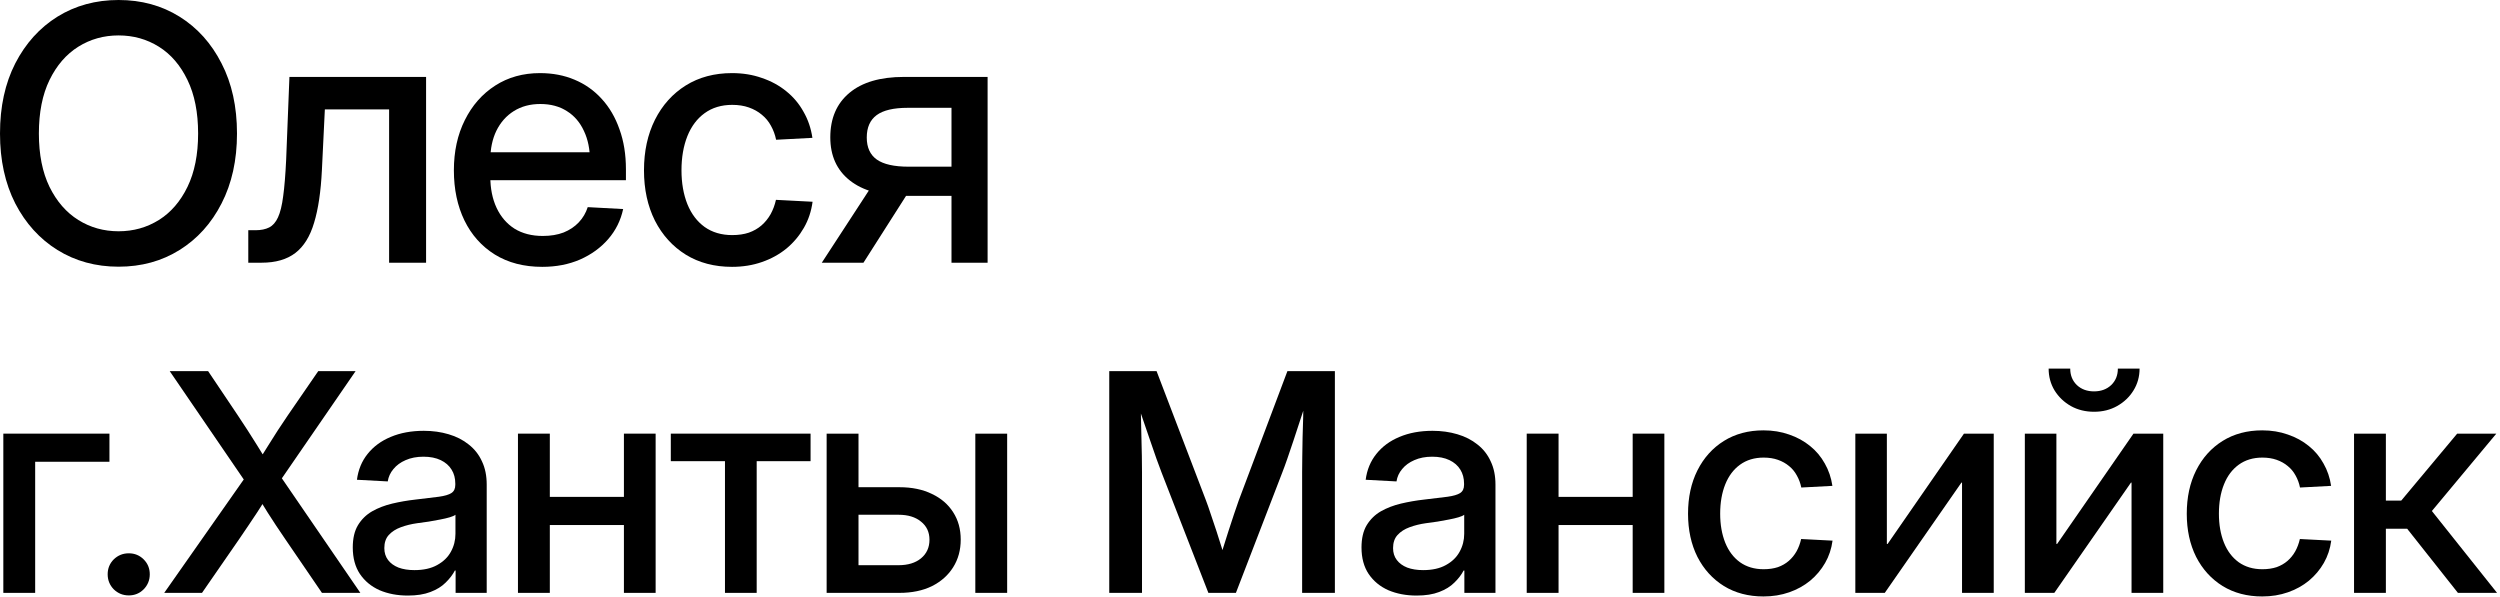
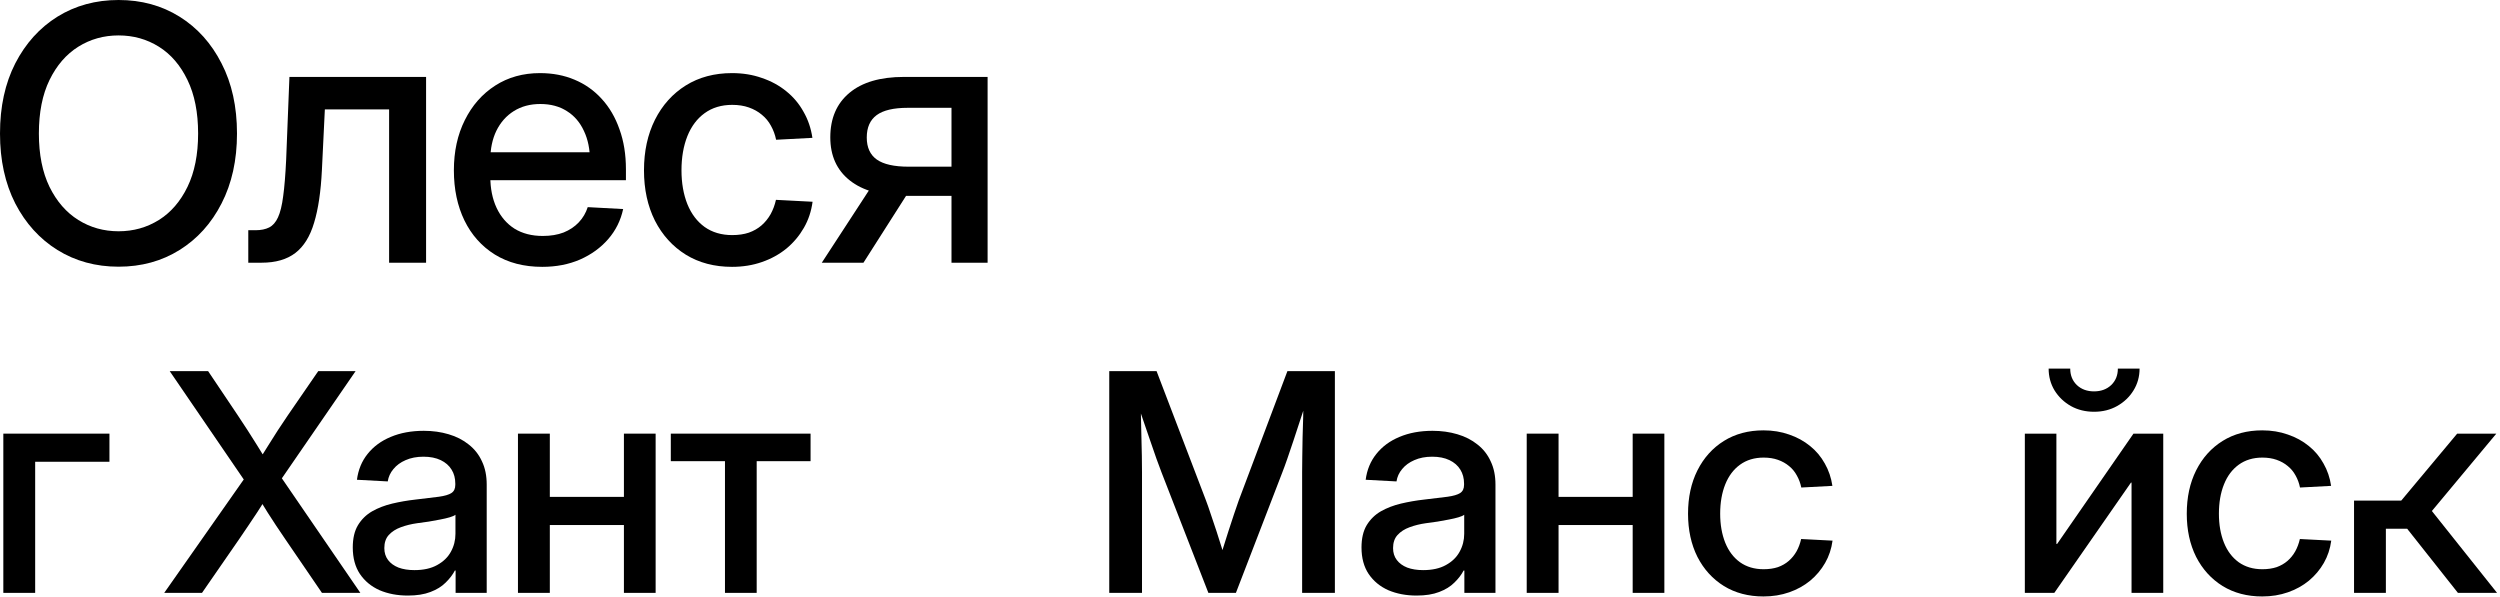
<svg xmlns="http://www.w3.org/2000/svg" viewBox="0 0 98.314 23.483" fill="none">
  <path d="M4.663 10.488C3.767 10.488 2.966 10.269 2.26 9.832C1.559 9.395 1.006 8.785 0.601 8.002C0.2 7.215 0 6.298 0 5.251C0 4.195 0.2 3.275 0.601 2.492C1.006 1.705 1.559 1.092 2.26 0.655C2.966 0.218 3.767 0 4.663 0C5.56 0 6.359 0.218 7.06 0.655C7.761 1.092 8.312 1.705 8.712 2.492C9.117 3.275 9.32 4.195 9.32 5.251C9.32 6.298 9.117 7.215 8.712 8.002C8.312 8.785 7.761 9.395 7.06 9.832C6.359 10.269 5.56 10.488 4.663 10.488ZM4.663 9.095C5.246 9.095 5.774 8.947 6.248 8.651C6.721 8.355 7.096 7.92 7.374 7.347C7.652 6.773 7.791 6.075 7.791 5.251C7.791 4.422 7.652 3.721 7.374 3.148C7.096 2.57 6.721 2.133 6.248 1.837C5.774 1.541 5.246 1.393 4.663 1.393C4.081 1.393 3.553 1.541 3.079 1.837C2.606 2.133 2.228 2.57 1.946 3.148C1.668 3.721 1.529 4.422 1.529 5.251C1.529 6.075 1.668 6.773 1.946 7.347C2.228 7.92 2.606 8.355 3.079 8.651C3.553 8.947 4.081 9.095 4.663 9.095Z" fill="black" />
  <path d="M9.764 10.331V9.054H10.044C10.263 9.054 10.442 9.017 10.584 8.945C10.729 8.872 10.845 8.74 10.932 8.549C11.023 8.353 11.091 8.073 11.137 7.709C11.187 7.345 11.225 6.871 11.253 6.288L11.382 3.025H16.756V10.331H15.302V4.302H12.775L12.659 6.691C12.618 7.533 12.516 8.223 12.352 8.76C12.193 9.297 11.947 9.693 11.615 9.948C11.282 10.203 10.841 10.331 10.29 10.331H9.764Z" fill="black" />
  <path d="M21.324 10.494C20.605 10.494 19.983 10.333 19.46 10.01C18.941 9.686 18.543 9.24 18.265 8.671C17.987 8.098 17.849 7.44 17.849 6.698C17.849 5.956 17.992 5.298 18.279 4.725C18.566 4.147 18.964 3.694 19.474 3.366C19.983 3.038 20.571 2.875 21.235 2.875C21.731 2.875 22.184 2.961 22.594 3.134C23.008 3.307 23.366 3.56 23.666 3.892C23.966 4.22 24.199 4.618 24.362 5.087C24.531 5.551 24.615 6.075 24.615 6.657V7.087H18.538V5.988H23.857L23.202 6.329C23.202 5.874 23.122 5.481 22.963 5.148C22.808 4.811 22.585 4.552 22.294 4.37C22.002 4.183 21.654 4.09 21.249 4.09C20.848 4.09 20.5 4.183 20.204 4.37C19.913 4.552 19.685 4.809 19.521 5.141C19.362 5.469 19.282 5.852 19.282 6.288V6.944C19.282 7.413 19.364 7.822 19.528 8.173C19.692 8.523 19.927 8.797 20.232 8.992C20.541 9.183 20.912 9.279 21.345 9.279C21.654 9.279 21.927 9.234 22.164 9.143C22.401 9.047 22.599 8.915 22.758 8.747C22.922 8.574 23.04 8.373 23.113 8.146L24.506 8.221C24.41 8.667 24.215 9.061 23.919 9.402C23.623 9.743 23.252 10.012 22.806 10.208C22.364 10.399 21.87 10.494 21.324 10.494Z" fill="black" />
  <path d="M28.787 10.494C28.095 10.494 27.49 10.335 26.971 10.016C26.452 9.693 26.047 9.247 25.756 8.678C25.469 8.105 25.325 7.445 25.325 6.698C25.325 5.947 25.469 5.285 25.756 4.711C26.047 4.133 26.452 3.683 26.971 3.359C27.49 3.036 28.095 2.875 28.787 2.875C29.211 2.875 29.602 2.938 29.961 3.066C30.326 3.189 30.647 3.364 30.924 3.591C31.202 3.815 31.427 4.083 31.6 4.397C31.778 4.707 31.894 5.048 31.948 5.421L30.521 5.496C30.48 5.296 30.412 5.112 30.317 4.943C30.226 4.775 30.107 4.632 29.961 4.513C29.816 4.39 29.645 4.295 29.449 4.226C29.258 4.158 29.04 4.124 28.794 4.124C28.371 4.124 28.009 4.233 27.708 4.452C27.413 4.666 27.187 4.966 27.032 5.353C26.878 5.74 26.8 6.188 26.8 6.698C26.8 7.199 26.878 7.643 27.032 8.03C27.187 8.412 27.413 8.71 27.708 8.924C28.009 9.138 28.371 9.245 28.794 9.245C29.04 9.245 29.258 9.213 29.449 9.149C29.641 9.081 29.807 8.985 29.948 8.863C30.089 8.74 30.207 8.594 30.303 8.426C30.399 8.253 30.469 8.064 30.515 7.859L31.955 7.934C31.905 8.307 31.792 8.649 31.614 8.958C31.436 9.268 31.209 9.539 30.931 9.771C30.653 9.998 30.333 10.176 29.968 10.303C29.604 10.431 29.211 10.494 28.787 10.494Z" fill="black" />
  <path d="M38.838 10.331H37.418V4.24H35.697C35.142 4.24 34.734 4.336 34.475 4.527C34.216 4.718 34.086 5.012 34.086 5.408C34.086 5.799 34.218 6.088 34.482 6.275C34.746 6.461 35.162 6.555 35.731 6.555H38.025V7.702H35.595C34.653 7.702 33.926 7.499 33.417 7.094C32.907 6.689 32.652 6.125 32.652 5.401C32.652 4.654 32.902 4.072 33.403 3.653C33.904 3.234 34.618 3.025 35.547 3.025H38.838V10.331ZM33.956 10.331H32.318L34.454 7.053H36.045L33.956 10.331Z" fill="black" />
  <path d="M4.304 17.053V18.159H1.383V23.315H0.131V17.053H4.304Z" fill="black" />
-   <path d="M5.065 23.415C4.834 23.415 4.637 23.335 4.473 23.175C4.314 23.011 4.234 22.814 4.234 22.584C4.234 22.354 4.314 22.158 4.473 21.998C4.637 21.839 4.834 21.759 5.065 21.759C5.295 21.759 5.49 21.839 5.65 21.998C5.81 22.158 5.89 22.354 5.89 22.584C5.89 22.814 5.81 23.011 5.65 23.175C5.49 23.335 5.295 23.415 5.065 23.415Z" fill="black" />
  <path d="M6.458 23.315L9.922 18.376V19.347L6.674 14.595H8.184L9.355 16.339C9.495 16.546 9.626 16.745 9.747 16.936C9.872 17.127 9.993 17.318 10.11 17.51C10.227 17.697 10.346 17.89 10.467 18.089H10.192C10.316 17.89 10.437 17.697 10.554 17.51C10.671 17.318 10.792 17.127 10.917 16.936C11.042 16.745 11.175 16.546 11.315 16.339L12.515 14.595H13.984L10.759 19.283V18.335L14.171 23.315H12.661L11.222 21.208C11.093 21.021 10.972 20.842 10.859 20.67C10.746 20.498 10.634 20.327 10.525 20.155C10.42 19.983 10.311 19.806 10.197 19.622H10.443C10.334 19.806 10.223 19.983 10.11 20.155C10 20.323 9.887 20.492 9.77 20.664C9.657 20.836 9.534 21.017 9.401 21.208L7.944 23.315H6.458Z" fill="black" />
  <path d="M16.038 23.421C15.625 23.421 15.254 23.35 14.926 23.21C14.603 23.066 14.345 22.853 14.154 22.572C13.967 22.291 13.873 21.944 13.873 21.53C13.873 21.171 13.941 20.879 14.078 20.652C14.218 20.422 14.404 20.241 14.634 20.108C14.868 19.975 15.131 19.874 15.424 19.804C15.72 19.734 16.025 19.681 16.337 19.646C16.723 19.599 17.029 19.562 17.256 19.535C17.486 19.503 17.652 19.455 17.753 19.388C17.855 19.322 17.905 19.215 17.905 19.066V19.02C17.905 18.809 17.857 18.625 17.759 18.469C17.662 18.309 17.519 18.185 17.332 18.095C17.145 18.005 16.918 17.96 16.653 17.96C16.388 17.96 16.154 18.005 15.951 18.095C15.752 18.181 15.592 18.298 15.471 18.446C15.35 18.59 15.276 18.752 15.248 18.932L14.037 18.867C14.088 18.473 14.228 18.134 14.458 17.849C14.688 17.56 14.991 17.338 15.365 17.182C15.744 17.022 16.177 16.942 16.665 16.942C17.016 16.942 17.342 16.987 17.642 17.077C17.946 17.166 18.21 17.301 18.432 17.48C18.658 17.656 18.832 17.876 18.953 18.142C19.078 18.403 19.14 18.707 19.14 19.055V23.315H17.917V22.437H17.888C17.802 22.601 17.681 22.759 17.525 22.911C17.373 23.064 17.174 23.187 16.928 23.28C16.686 23.374 16.39 23.421 16.038 23.421ZM16.296 22.42C16.655 22.42 16.953 22.354 17.191 22.221C17.433 22.088 17.613 21.915 17.73 21.7C17.851 21.482 17.911 21.245 17.911 20.992V20.243C17.868 20.278 17.794 20.311 17.689 20.342C17.583 20.373 17.459 20.403 17.314 20.43C17.174 20.457 17.024 20.485 16.864 20.512C16.708 20.535 16.553 20.557 16.401 20.576C16.175 20.608 15.962 20.66 15.763 20.734C15.568 20.805 15.41 20.906 15.289 21.039C15.172 21.167 15.114 21.339 15.114 21.554C15.114 21.737 15.163 21.893 15.26 22.022C15.358 22.151 15.494 22.25 15.67 22.32C15.849 22.387 16.058 22.42 16.296 22.42Z" fill="black" />
  <path d="M24.841 19.54V20.647H21.3V19.54H24.841ZM21.622 17.053V23.315H20.369V17.053H21.622ZM25.783 17.053V23.315H24.536V17.053H25.783Z" fill="black" />
  <path d="M28.51 23.315V18.136H26.38V17.053H31.876V18.136H29.757V23.315H28.51Z" fill="black" />
-   <path d="M33.468 19.16H35.37C35.862 19.16 36.287 19.248 36.646 19.423C37.009 19.595 37.288 19.835 37.483 20.143C37.682 20.451 37.781 20.81 37.781 21.22C37.781 21.63 37.682 21.993 37.483 22.309C37.284 22.625 37.005 22.872 36.646 23.052C36.287 23.227 35.862 23.315 35.37 23.315H32.508V17.053H33.761V22.227H35.335C35.705 22.227 36 22.137 36.218 21.958C36.441 21.774 36.552 21.53 36.552 21.226C36.552 20.926 36.441 20.688 36.218 20.512C36 20.332 35.705 20.243 35.335 20.243H33.468V19.16ZM38.355 23.315V17.053H39.607V23.315H38.355Z" fill="black" />
  <path d="M43.622 23.315V14.595H45.483L47.426 19.681C47.481 19.825 47.544 20.005 47.614 20.219C47.688 20.434 47.764 20.66 47.842 20.898C47.92 21.136 47.992 21.364 48.059 21.583C48.129 21.801 48.185 21.985 48.228 22.133H47.924C47.967 21.985 48.021 21.803 48.088 21.589C48.158 21.37 48.23 21.142 48.304 20.904C48.382 20.666 48.457 20.44 48.527 20.225C48.601 20.007 48.663 19.825 48.714 19.681L50.628 14.595H52.495V23.315H51.207V18.575C51.207 18.387 51.209 18.177 51.213 17.943C51.217 17.705 51.221 17.457 51.225 17.199C51.233 16.938 51.24 16.677 51.248 16.415C51.256 16.15 51.26 15.894 51.26 15.649H51.418C51.324 15.933 51.231 16.218 51.137 16.503C51.043 16.788 50.954 17.061 50.868 17.322C50.782 17.58 50.702 17.816 50.628 18.03C50.554 18.245 50.487 18.426 50.429 18.575L48.603 23.315H47.52L45.677 18.575C45.618 18.426 45.552 18.247 45.477 18.036C45.403 17.822 45.321 17.586 45.232 17.328C45.142 17.067 45.048 16.794 44.951 16.509C44.857 16.224 44.76 15.937 44.658 15.649H44.857C44.861 15.89 44.865 16.142 44.869 16.403C44.877 16.665 44.883 16.926 44.887 17.188C44.894 17.445 44.9 17.693 44.904 17.931C44.908 18.169 44.91 18.384 44.91 18.575V23.315H43.622Z" fill="black" />
  <path d="M55.708 23.421C55.294 23.421 54.924 23.35 54.596 23.21C54.272 23.066 54.015 22.853 53.823 22.572C53.636 22.291 53.542 21.944 53.542 21.53C53.542 21.171 53.611 20.879 53.747 20.652C53.888 20.422 54.073 20.241 54.303 20.108C54.537 19.975 54.801 19.874 55.093 19.804C55.39 19.734 55.694 19.681 56.006 19.646C56.393 19.599 56.699 19.562 56.925 19.535C57.155 19.503 57.321 19.455 57.423 19.388C57.524 19.322 57.575 19.215 57.575 19.066V19.02C57.575 18.809 57.526 18.625 57.429 18.469C57.331 18.309 57.189 18.185 57.001 18.095C56.814 18.005 56.588 17.96 56.322 17.96C56.057 17.96 55.823 18.005 55.62 18.095C55.421 18.181 55.261 18.298 55.14 18.446C55.019 18.59 54.945 18.752 54.918 18.932L53.706 18.867C53.757 18.473 53.898 18.134 54.128 17.849C54.358 17.56 54.66 17.338 55.035 17.182C55.413 17.022 55.846 16.942 56.334 16.942C56.685 16.942 57.011 16.987 57.312 17.077C57.616 17.166 57.879 17.301 58.102 17.48C58.328 17.656 58.502 17.876 58.622 18.142C58.747 18.403 58.81 18.707 58.81 19.055V23.315H57.587V22.437H57.557C57.472 22.601 57.351 22.759 57.194 22.911C57.042 23.064 56.843 23.187 56.597 23.28C56.356 23.374 56.059 23.421 55.708 23.421ZM55.965 22.42C56.324 22.42 56.623 22.354 56.861 22.221C57.103 22.088 57.282 21.915 57.399 21.7C57.52 21.482 57.581 21.245 57.581 20.992V20.243C57.538 20.278 57.464 20.311 57.358 20.342C57.253 20.373 57.128 20.403 56.984 20.43C56.843 20.457 56.693 20.485 56.533 20.512C56.377 20.535 56.223 20.557 56.071 20.576C55.844 20.608 55.632 20.66 55.433 20.734C55.238 20.805 55.08 20.906 54.959 21.039C54.842 21.167 54.783 21.339 54.783 21.554C54.783 21.737 54.832 21.893 54.93 22.022C55.027 22.151 55.164 22.25 55.339 22.32C55.519 22.387 55.727 22.42 55.965 22.42Z" fill="black" />
  <path d="M64.51 19.54V20.647H60.969V19.54H64.51ZM61.291 17.053V23.315H60.039V17.053H61.291ZM65.452 17.053V23.315H64.206V17.053H65.452Z" fill="black" />
  <path d="M69.35 23.456C68.757 23.456 68.238 23.319 67.794 23.046C67.349 22.769 67.002 22.387 66.752 21.899C66.506 21.407 66.383 20.842 66.383 20.202C66.383 19.558 66.506 18.99 66.752 18.499C67.002 18.003 67.349 17.617 67.794 17.34C68.238 17.063 68.757 16.924 69.35 16.924C69.713 16.924 70.049 16.979 70.357 17.088C70.669 17.194 70.944 17.344 71.182 17.539C71.42 17.73 71.613 17.96 71.762 18.229C71.914 18.495 72.013 18.787 72.06 19.107L70.837 19.172C70.802 19 70.743 18.842 70.661 18.698C70.583 18.553 70.482 18.43 70.357 18.329C70.232 18.224 70.086 18.142 69.918 18.083C69.754 18.025 69.567 17.995 69.356 17.995C68.994 17.995 68.683 18.089 68.426 18.276C68.172 18.46 67.979 18.717 67.846 19.049C67.714 19.38 67.647 19.765 67.647 20.202C67.647 20.631 67.714 21.011 67.846 21.343C67.979 21.671 68.172 21.926 68.426 22.11C68.683 22.293 68.994 22.385 69.356 22.385C69.567 22.385 69.754 22.357 69.918 22.303C70.082 22.244 70.224 22.162 70.345 22.057C70.466 21.952 70.568 21.827 70.65 21.682C70.732 21.534 70.792 21.372 70.831 21.197L72.066 21.261C72.023 21.581 71.926 21.874 71.773 22.139C71.621 22.404 71.426 22.636 71.188 22.835C70.95 23.03 70.675 23.183 70.363 23.292C70.051 23.401 69.713 23.456 69.35 23.456Z" fill="black" />
-   <path d="M78.405 23.315H77.158V18.979H77.134L74.12 23.315H72.962V17.053H74.202V21.39H74.232L77.234 17.053H78.405V23.315Z" fill="black" />
  <path d="M85.071 23.315H83.824V18.979H83.801L80.787 23.315H79.628V17.053H80.869V21.39H80.898L83.9 17.053H85.071V23.315ZM82.349 16.193C82.014 16.193 81.711 16.119 81.442 15.97C81.173 15.818 80.958 15.613 80.798 15.356C80.642 15.098 80.564 14.812 80.564 14.496H81.413C81.413 14.761 81.501 14.977 81.676 15.145C81.852 15.309 82.076 15.391 82.349 15.391C82.622 15.391 82.847 15.309 83.022 15.145C83.198 14.977 83.286 14.761 83.286 14.496H84.14C84.14 14.812 84.06 15.098 83.9 15.356C83.744 15.61 83.531 15.812 83.262 15.965C82.993 16.117 82.689 16.193 82.349 16.193Z" fill="black" />
  <path d="M88.963 23.456C88.37 23.456 87.851 23.319 87.406 23.046C86.961 22.769 86.614 22.387 86.364 21.899C86.118 21.407 85.996 20.842 85.996 20.202C85.996 19.558 86.118 18.99 86.364 18.499C86.614 18.003 86.961 17.617 87.406 17.34C87.851 17.063 88.37 16.924 88.963 16.924C89.326 16.924 89.661 16.979 89.969 17.088C90.282 17.194 90.557 17.344 90.795 17.539C91.033 17.73 91.226 17.96 91.374 18.229C91.526 18.495 91.626 18.787 91.672 19.107L90.449 19.172C90.414 19 90.356 18.842 90.274 18.698C90.196 18.553 90.094 18.43 89.969 18.329C89.845 18.224 89.698 18.142 89.531 18.083C89.367 18.025 89.179 17.995 88.969 17.995C88.606 17.995 88.296 18.089 88.038 18.276C87.785 18.46 87.591 18.717 87.459 19.049C87.326 19.38 87.26 19.765 87.26 20.202C87.26 20.631 87.326 21.011 87.459 21.343C87.591 21.671 87.785 21.926 88.038 22.11C88.296 22.293 88.606 22.385 88.969 22.385C89.179 22.385 89.367 22.357 89.531 22.303C89.694 22.244 89.837 22.162 89.958 22.057C90.079 21.952 90.18 21.827 90.262 21.682C90.344 21.534 90.404 21.372 90.444 21.197L91.678 21.261C91.635 21.581 91.538 21.874 91.386 22.139C91.234 22.404 91.038 22.636 90.8 22.835C90.563 23.03 90.287 23.183 89.975 23.292C89.663 23.401 89.326 23.456 88.963 23.456Z" fill="black" />
-   <path d="M92.574 23.315V17.053H93.826V19.687H94.429L96.63 17.053H98.169L95.635 20.096L98.198 23.315H96.659L94.663 20.793H93.826V23.315H92.574Z" fill="black" />
+   <path d="M92.574 23.315V17.053V19.687H94.429L96.63 17.053H98.169L95.635 20.096L98.198 23.315H96.659L94.663 20.793H93.826V23.315H92.574Z" fill="black" />
</svg>